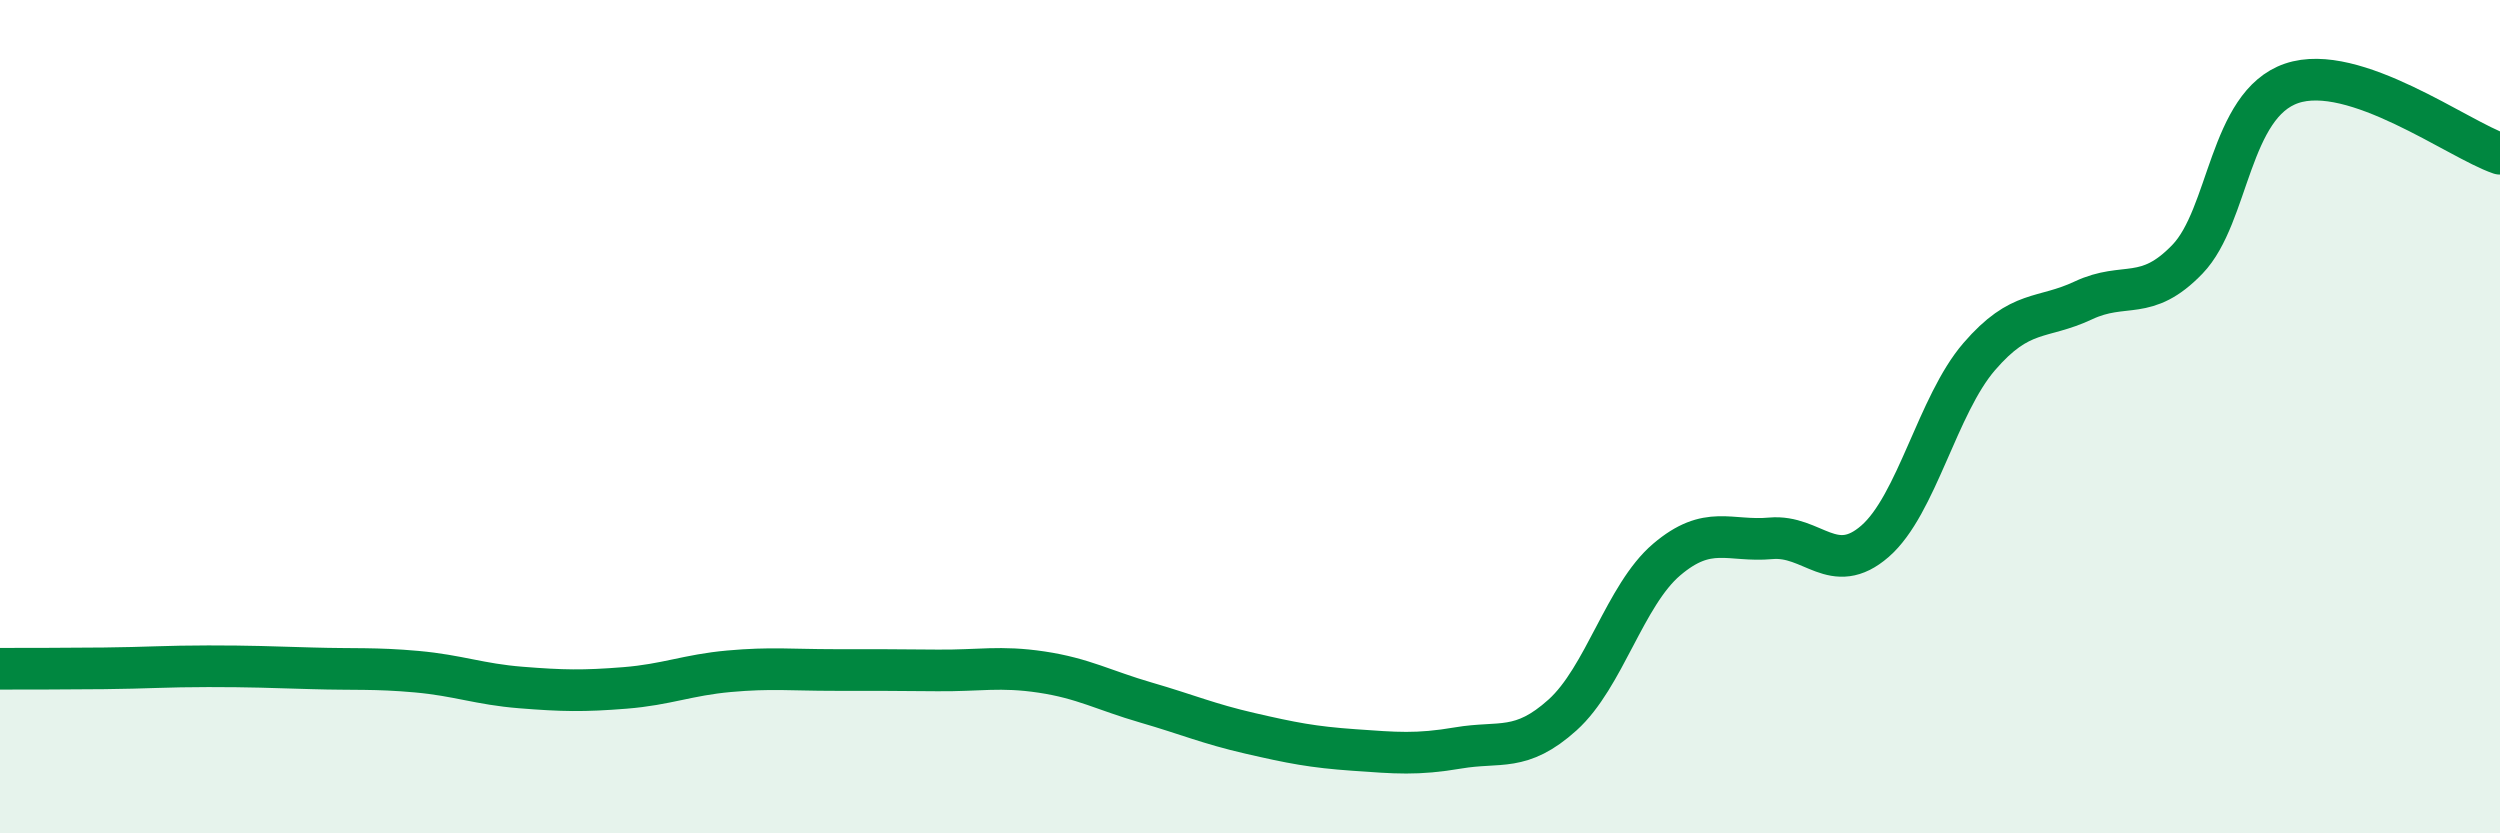
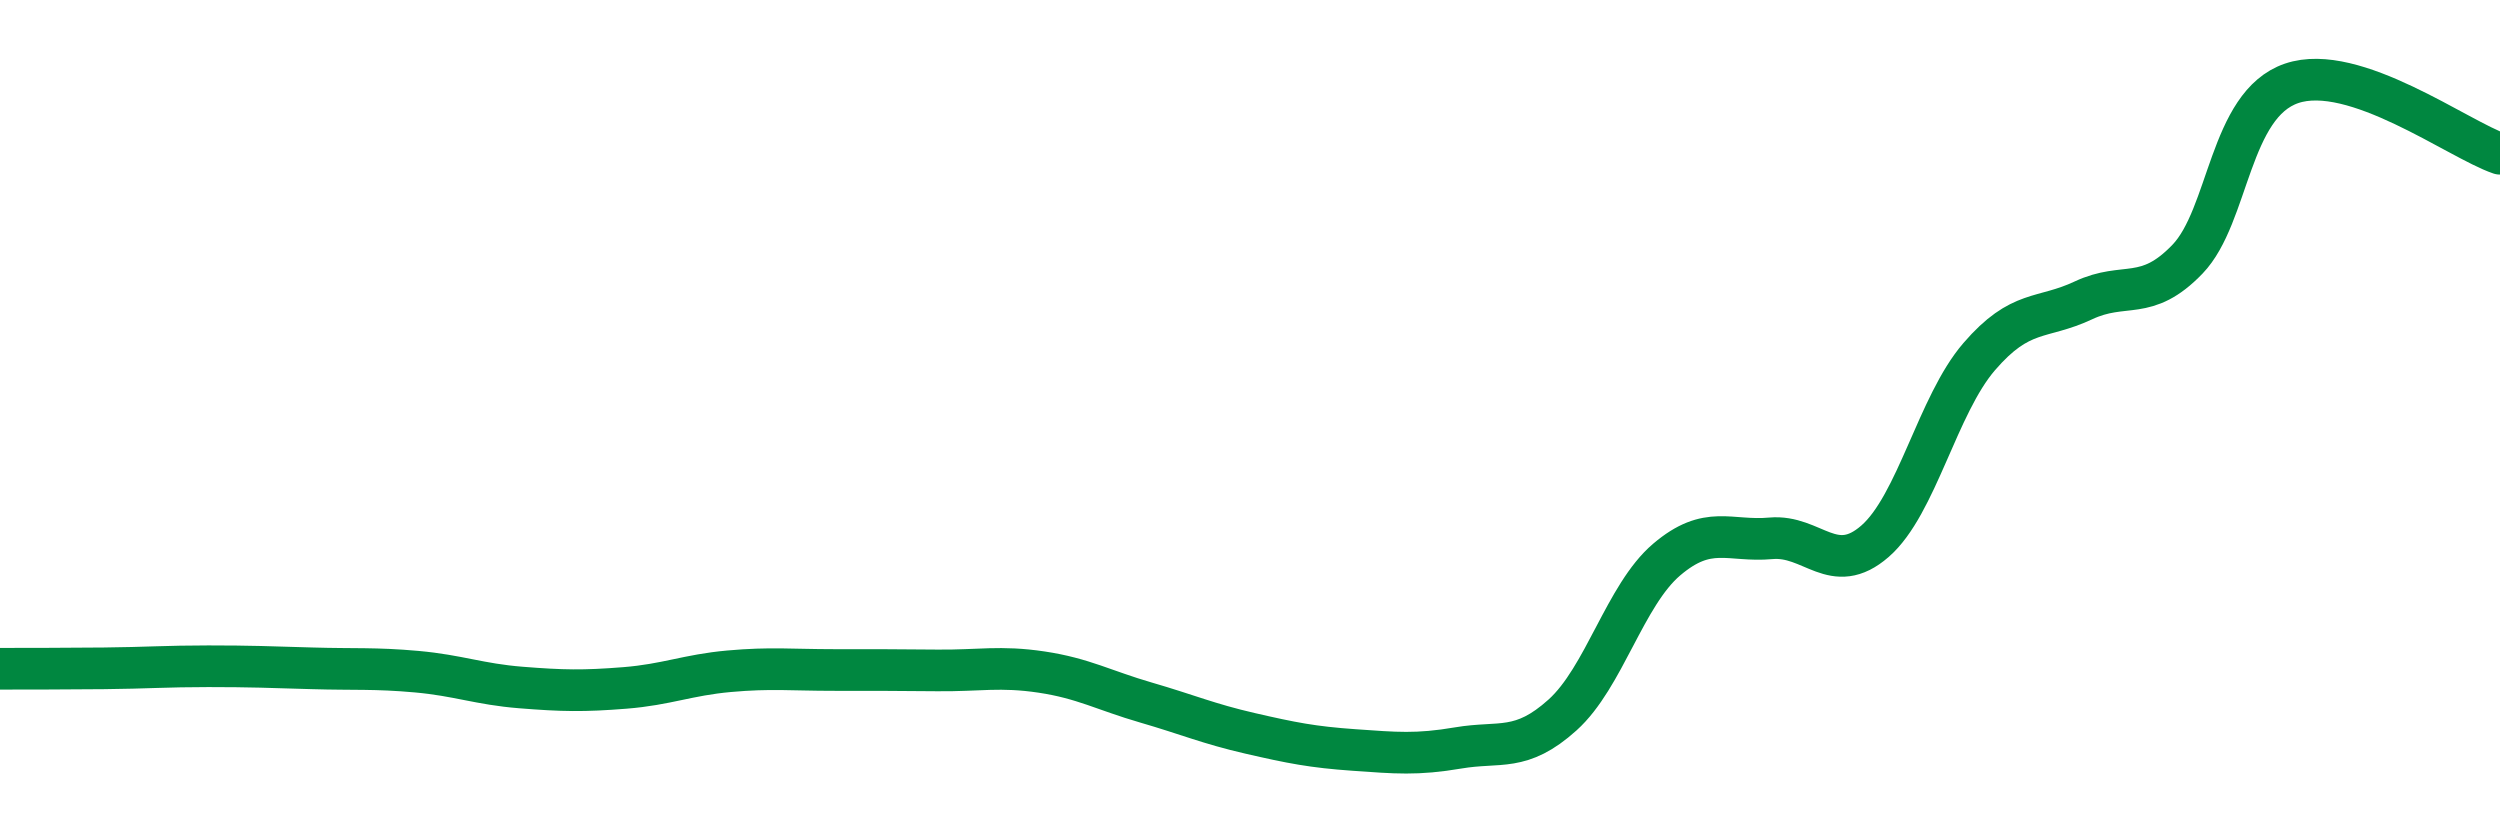
<svg xmlns="http://www.w3.org/2000/svg" width="60" height="20" viewBox="0 0 60 20">
-   <path d="M 0,16.05 C 0.5,16.05 1.5,16.05 2.5,16.04 C 3.5,16.03 4,15.99 5,15.99 C 6,15.99 6.5,16.01 7.5,16.04 C 8.5,16.07 9,16.03 10,16.12 C 11,16.21 11.5,16.42 12.5,16.5 C 13.5,16.58 14,16.59 15,16.51 C 16,16.43 16.5,16.2 17.5,16.11 C 18.5,16.02 19,16.08 20,16.08 C 21,16.08 21.5,16.08 22.5,16.09 C 23.5,16.1 24,15.98 25,16.13 C 26,16.28 26.5,16.57 27.5,16.86 C 28.5,17.15 29,17.37 30,17.6 C 31,17.83 31.5,17.93 32.5,18 C 33.5,18.07 34,18.12 35,17.95 C 36,17.78 36.5,18.06 37.5,17.16 C 38.5,16.26 39,14.28 40,13.43 C 41,12.58 41.5,13.01 42.5,12.92 C 43.5,12.83 44,13.86 45,12.99 C 46,12.12 46.5,9.72 47.5,8.56 C 48.5,7.4 49,7.68 50,7.21 C 51,6.74 51.5,7.26 52.5,6.22 C 53.5,5.18 53.5,2.51 55,2 C 56.5,1.49 59,3.35 60,3.69L60 20L0 20Z" fill="#008740" opacity="0.1" stroke-linecap="round" stroke-linejoin="round" />
  <path d="M 0,16.05 C 0.5,16.05 1.5,16.05 2.5,16.04 C 3.5,16.03 4,15.99 5,15.99 C 6,15.99 6.5,16.01 7.5,16.04 C 8.5,16.07 9,16.03 10,16.12 C 11,16.21 11.5,16.42 12.5,16.5 C 13.5,16.58 14,16.59 15,16.51 C 16,16.43 16.5,16.2 17.5,16.11 C 18.5,16.02 19,16.08 20,16.08 C 21,16.08 21.5,16.08 22.5,16.09 C 23.5,16.1 24,15.98 25,16.13 C 26,16.28 26.5,16.57 27.5,16.86 C 28.5,17.15 29,17.37 30,17.6 C 31,17.83 31.5,17.93 32.5,18 C 33.5,18.07 34,18.12 35,17.95 C 36,17.78 36.5,18.06 37.5,17.16 C 38.5,16.26 39,14.28 40,13.43 C 41,12.58 41.5,13.01 42.5,12.92 C 43.5,12.83 44,13.86 45,12.99 C 46,12.12 46.5,9.72 47.5,8.56 C 48.5,7.4 49,7.68 50,7.21 C 51,6.74 51.5,7.26 52.5,6.22 C 53.5,5.18 53.5,2.51 55,2 C 56.5,1.49 59,3.35 60,3.69" stroke="#008740" stroke-width="1" fill="none" stroke-linecap="round" stroke-linejoin="round" />
</svg>